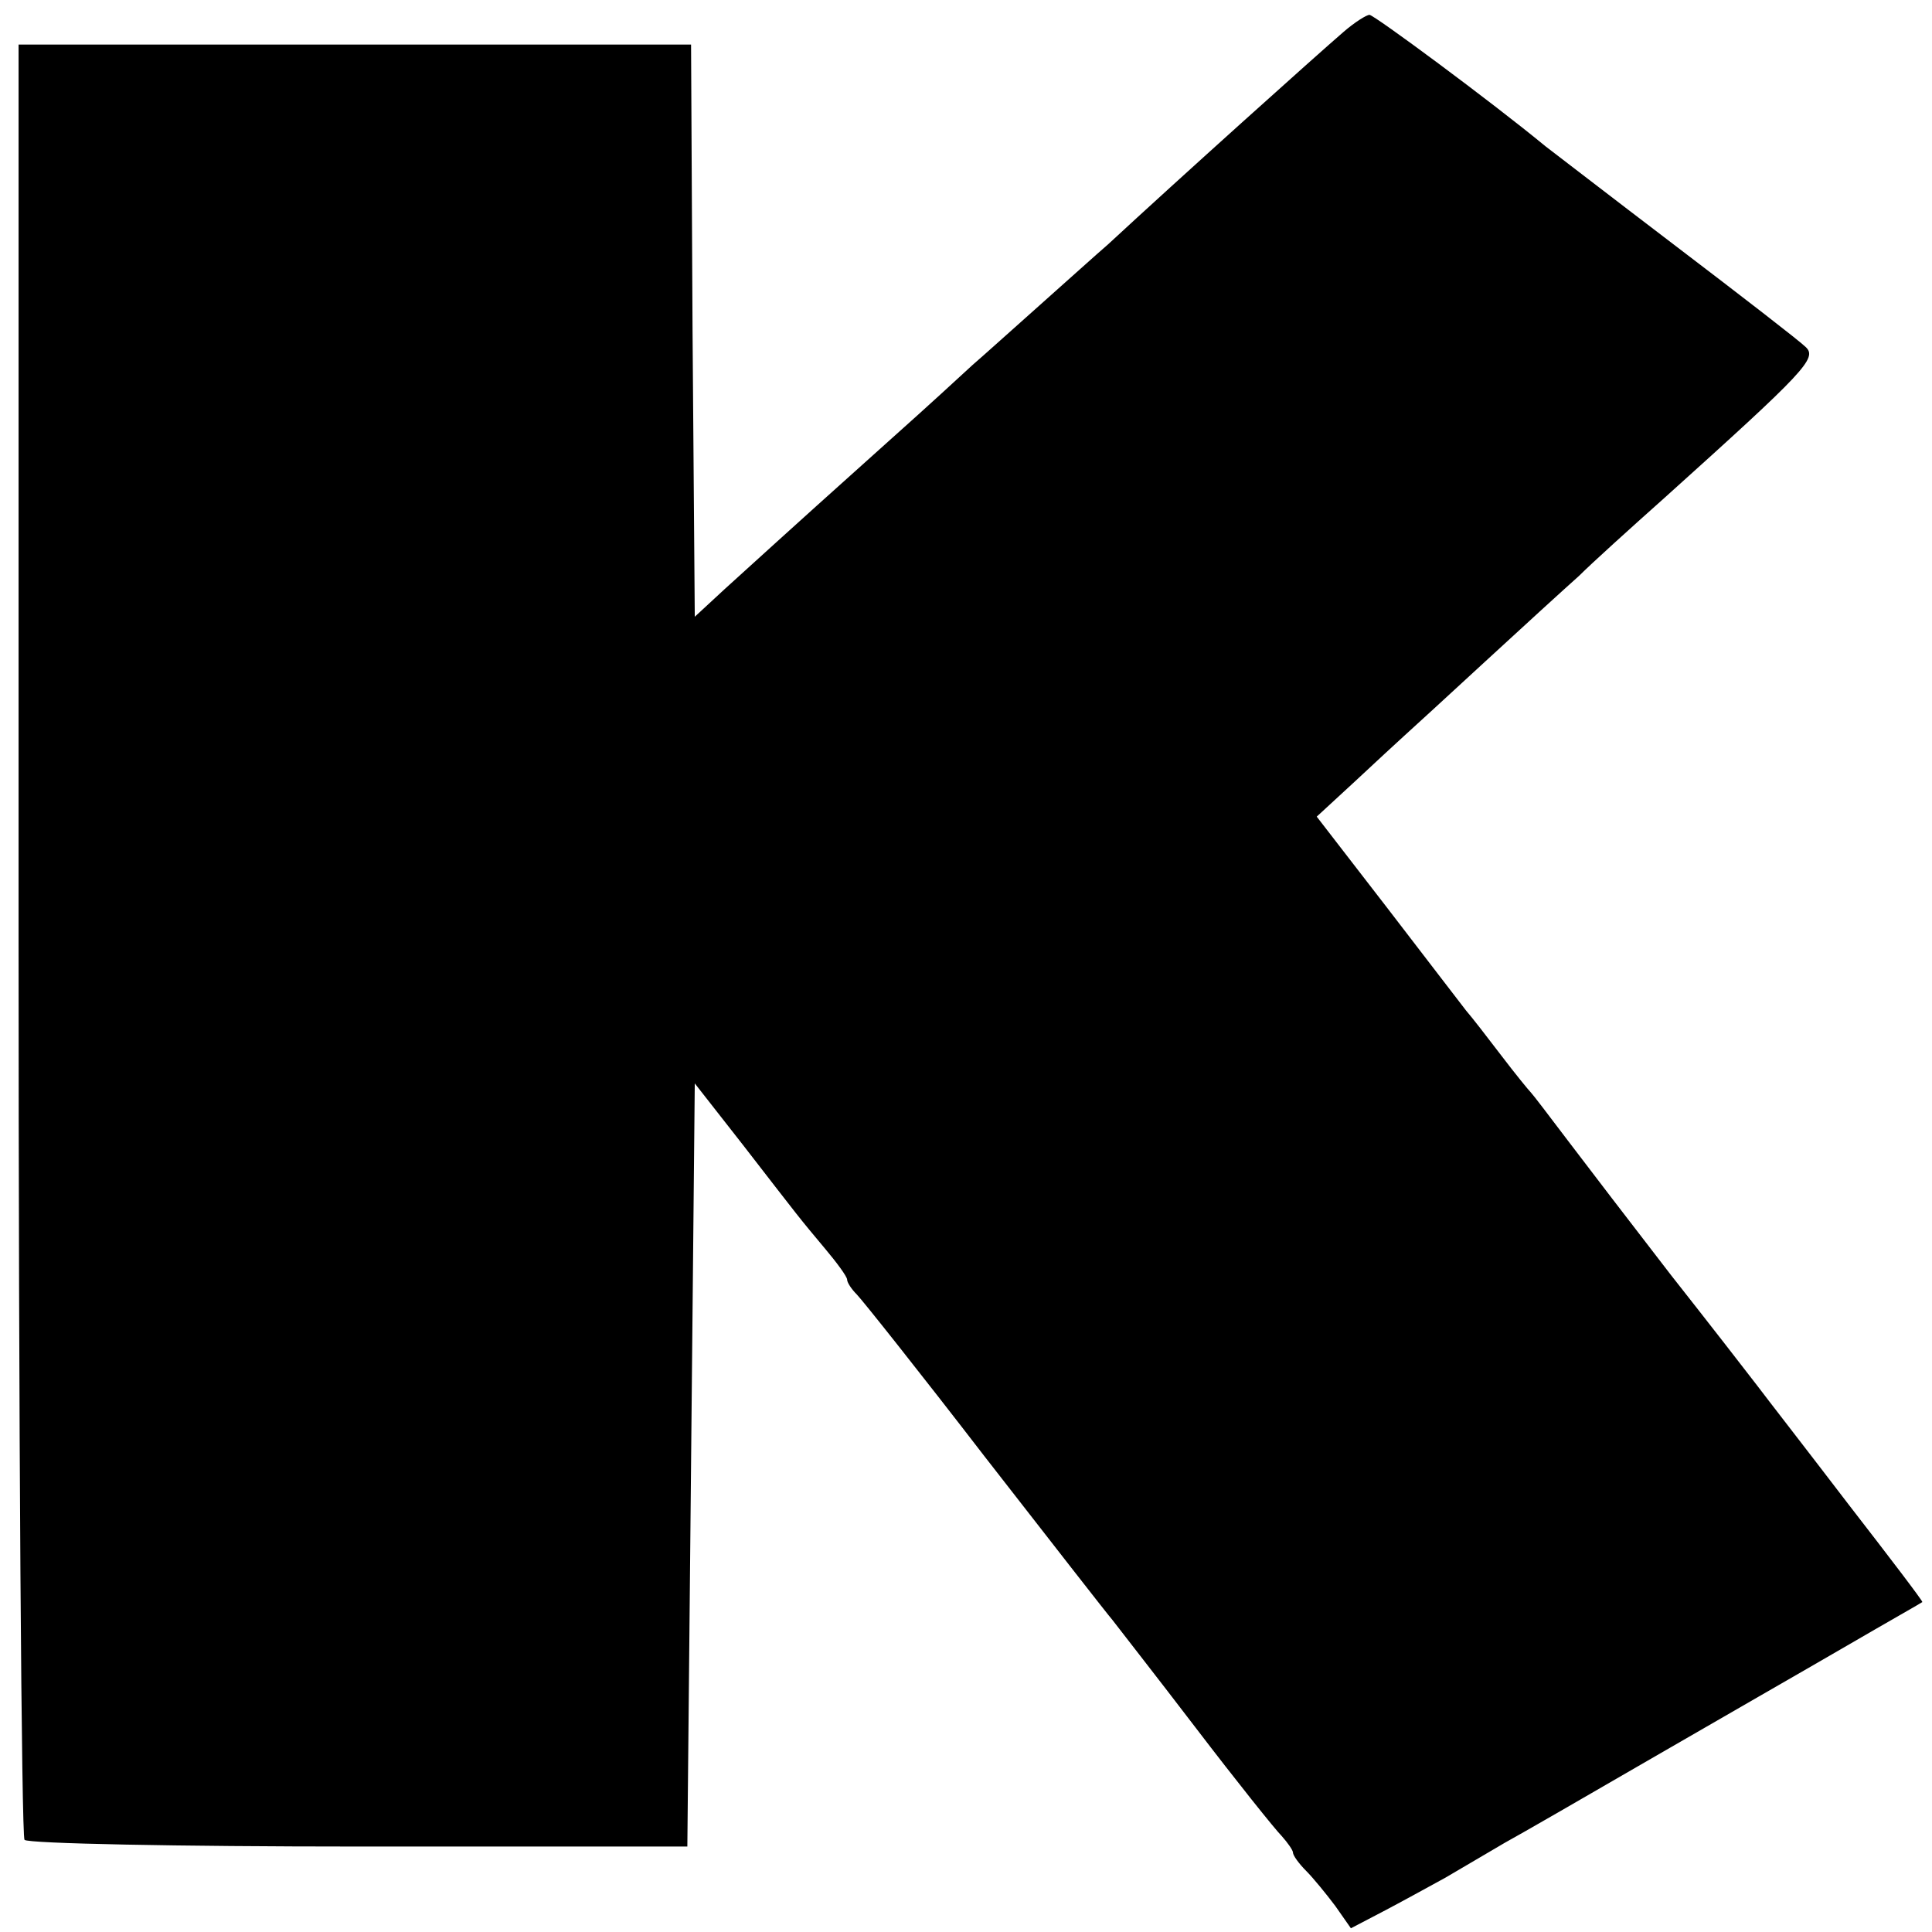
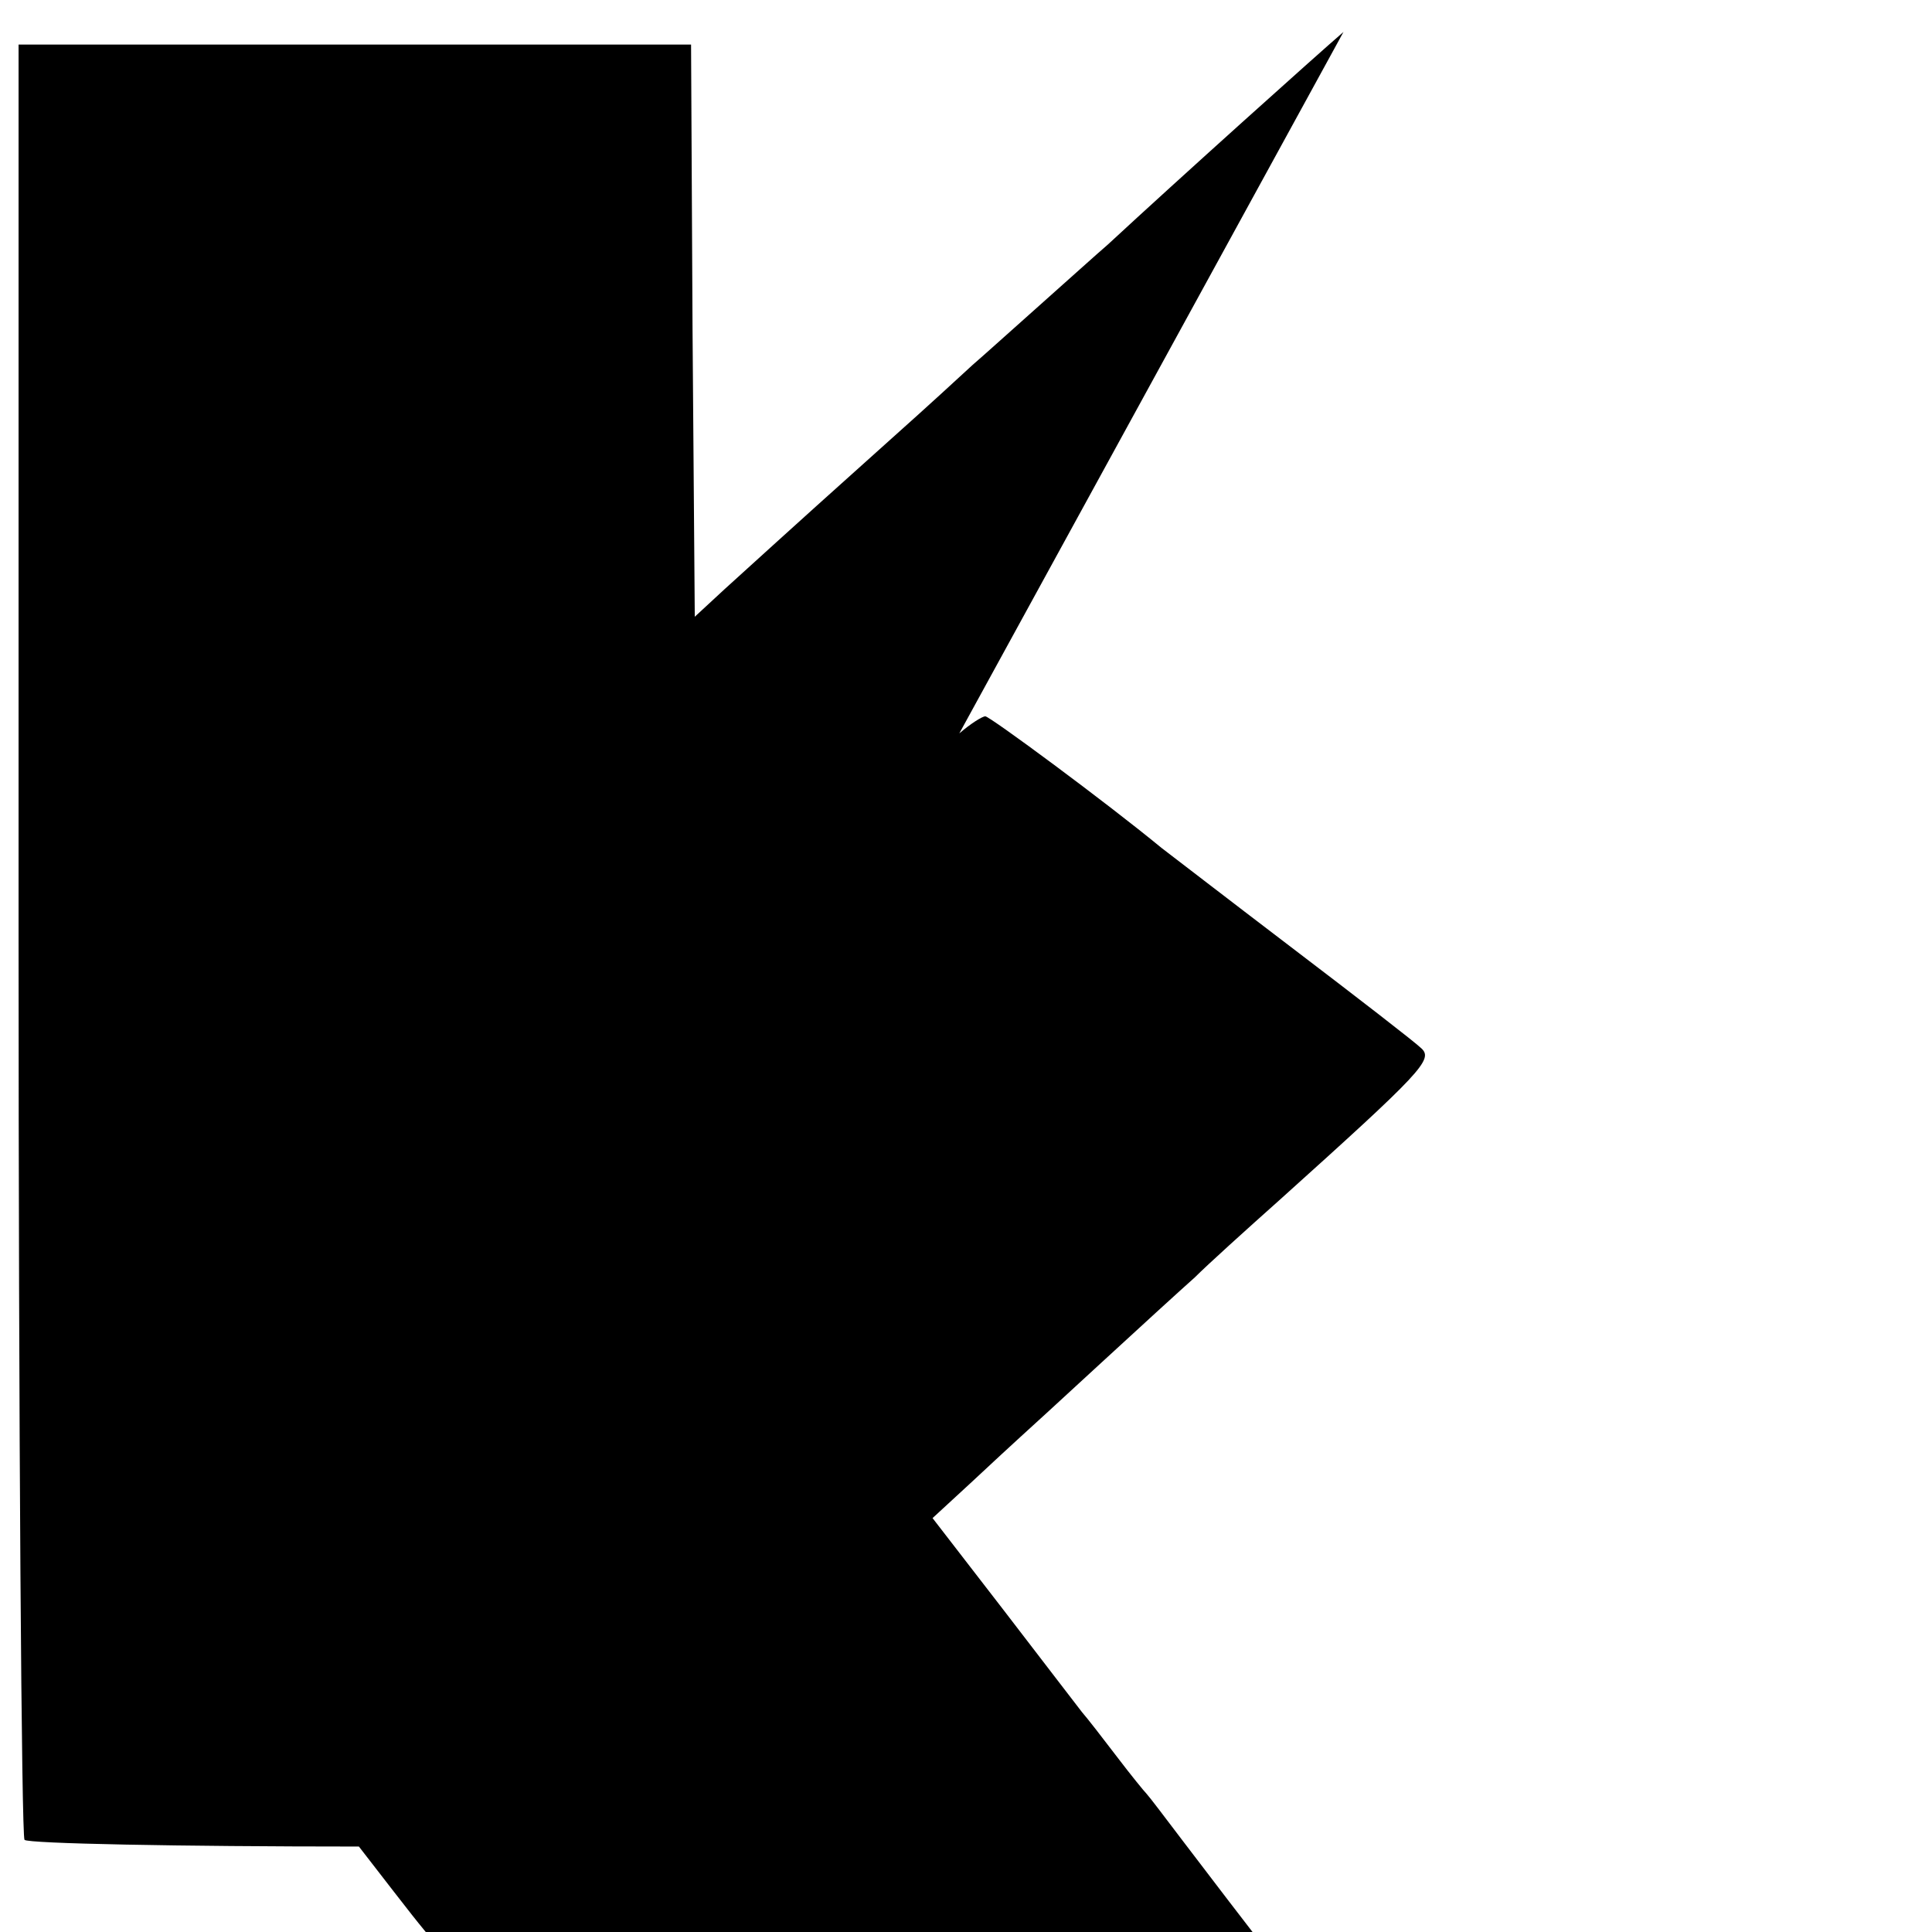
<svg xmlns="http://www.w3.org/2000/svg" version="1.0" width="260pt" height="260pt" viewBox="0 0 260 260" preserveAspectRatio="xMidYMid meet">
  <g transform="translate(0,260) scale(0.1,-0.1)" fill="#000000" stroke="none">
-     <path d="M1808 2557 c-36 -31 -222 -198 -317 -286 -14 -12 -55 -49 -91 -81 -36 -32 -77 -69 -91 -81 -14 -13 -63 -58 -109 -99 -77 -69 -116 -104 -225 -203 l-40 -37 -3 385 -2 385 -453 0 -452 0 0 -1204 c0 -662 4 -1208 8 -1212 5 -5 207 -9 450 -9 l442 0 5 514 5 513 65 -83 c79 -102 74 -96 110 -139 16 -19 30 -38 30 -42 0 -4 6 -13 13 -20 7 -7 85 -105 172 -218 88 -113 165 -212 172 -220 6 -8 57 -73 112 -145 55 -72 107 -137 116 -146 8 -9 15 -19 15 -22 0 -4 8 -15 18 -25 9 -9 27 -31 39 -47 l21 -30 44 23 c23 12 61 33 83 45 22 13 58 34 80 47 22 12 112 64 200 115 88 51 205 118 260 150 55 32 101 58 102 59 1 1 -44 60 -99 131 -55 72 -111 144 -123 160 -13 17 -65 84 -117 150 -51 66 -113 147 -138 180 -25 33 -47 62 -50 65 -3 3 -21 25 -40 50 -19 25 -40 52 -47 60 -6 8 -54 70 -106 138 l-95 123 51 47 c28 26 58 54 67 62 9 8 58 53 109 100 51 47 108 99 126 115 17 17 69 64 115 105 190 171 206 188 190 203 -8 8 -87 69 -175 136 -88 67 -167 128 -175 134 -74 61 -231 177 -237 177 -4 0 -20 -10 -35 -23z" />
+     <path d="M1808 2557 c-36 -31 -222 -198 -317 -286 -14 -12 -55 -49 -91 -81 -36 -32 -77 -69 -91 -81 -14 -13 -63 -58 -109 -99 -77 -69 -116 -104 -225 -203 l-40 -37 -3 385 -2 385 -453 0 -452 0 0 -1204 c0 -662 4 -1208 8 -1212 5 -5 207 -9 450 -9 c79 -102 74 -96 110 -139 16 -19 30 -38 30 -42 0 -4 6 -13 13 -20 7 -7 85 -105 172 -218 88 -113 165 -212 172 -220 6 -8 57 -73 112 -145 55 -72 107 -137 116 -146 8 -9 15 -19 15 -22 0 -4 8 -15 18 -25 9 -9 27 -31 39 -47 l21 -30 44 23 c23 12 61 33 83 45 22 13 58 34 80 47 22 12 112 64 200 115 88 51 205 118 260 150 55 32 101 58 102 59 1 1 -44 60 -99 131 -55 72 -111 144 -123 160 -13 17 -65 84 -117 150 -51 66 -113 147 -138 180 -25 33 -47 62 -50 65 -3 3 -21 25 -40 50 -19 25 -40 52 -47 60 -6 8 -54 70 -106 138 l-95 123 51 47 c28 26 58 54 67 62 9 8 58 53 109 100 51 47 108 99 126 115 17 17 69 64 115 105 190 171 206 188 190 203 -8 8 -87 69 -175 136 -88 67 -167 128 -175 134 -74 61 -231 177 -237 177 -4 0 -20 -10 -35 -23z" />
  </g>
</svg>